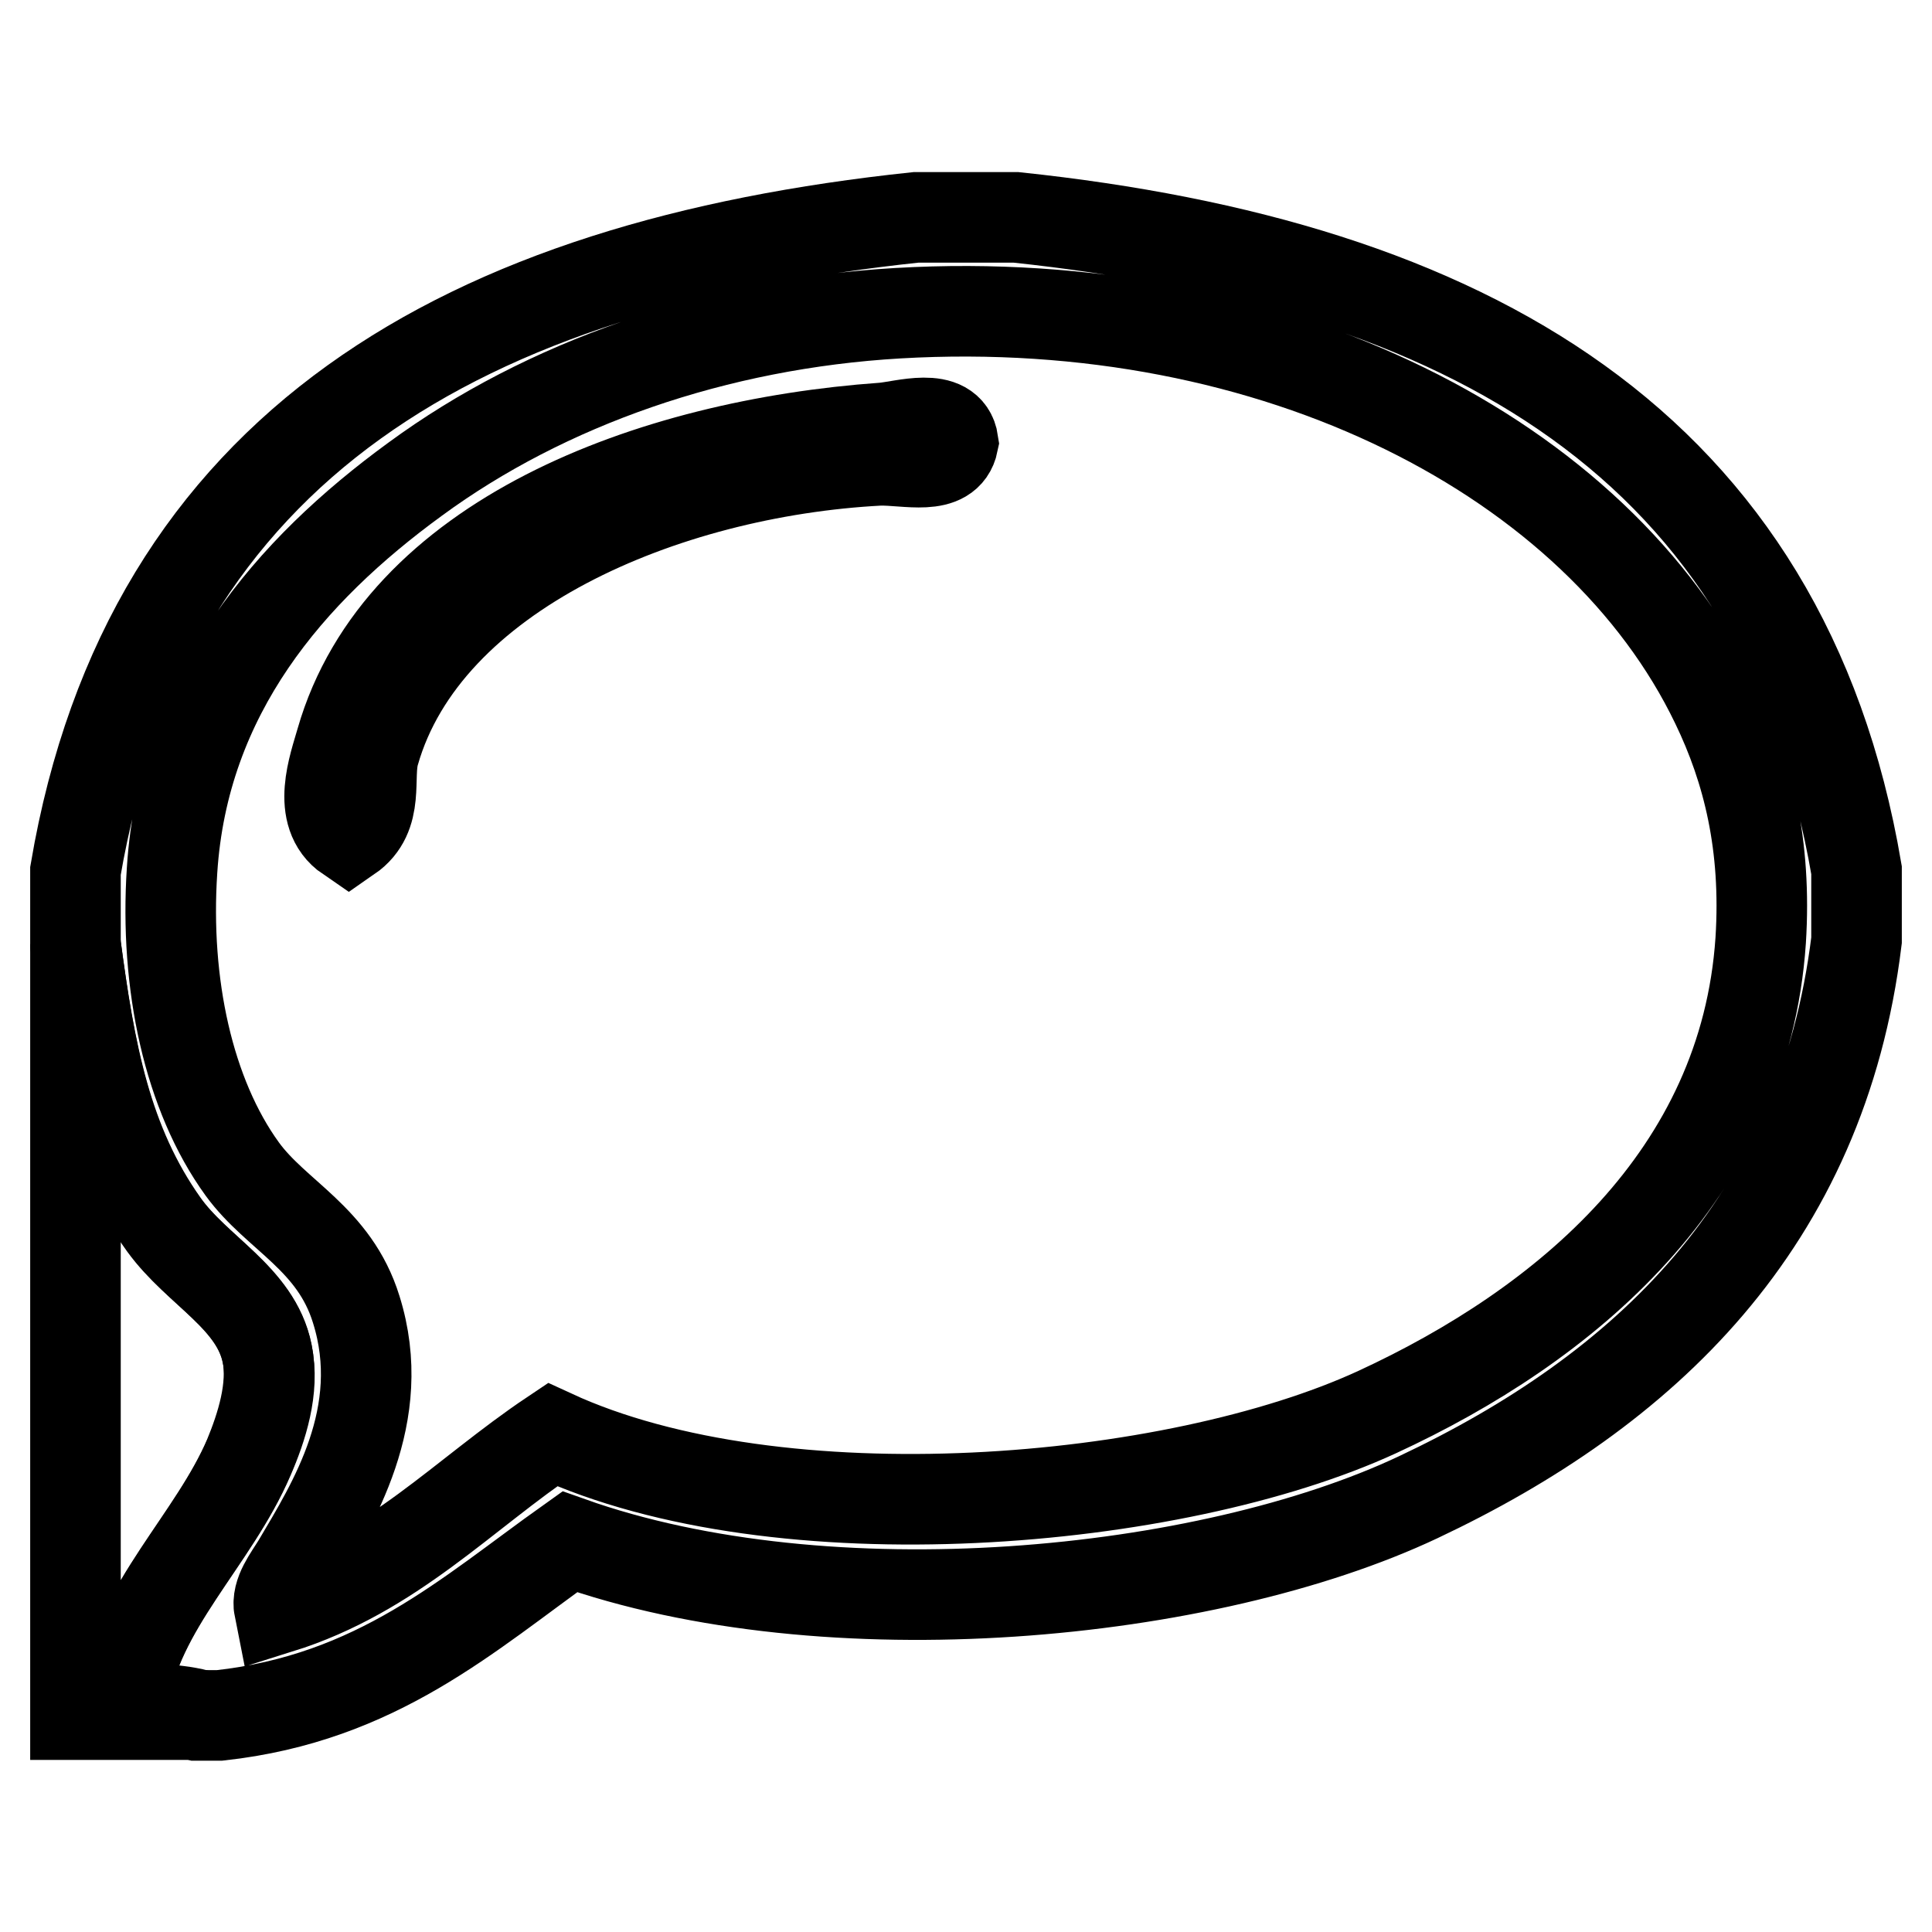
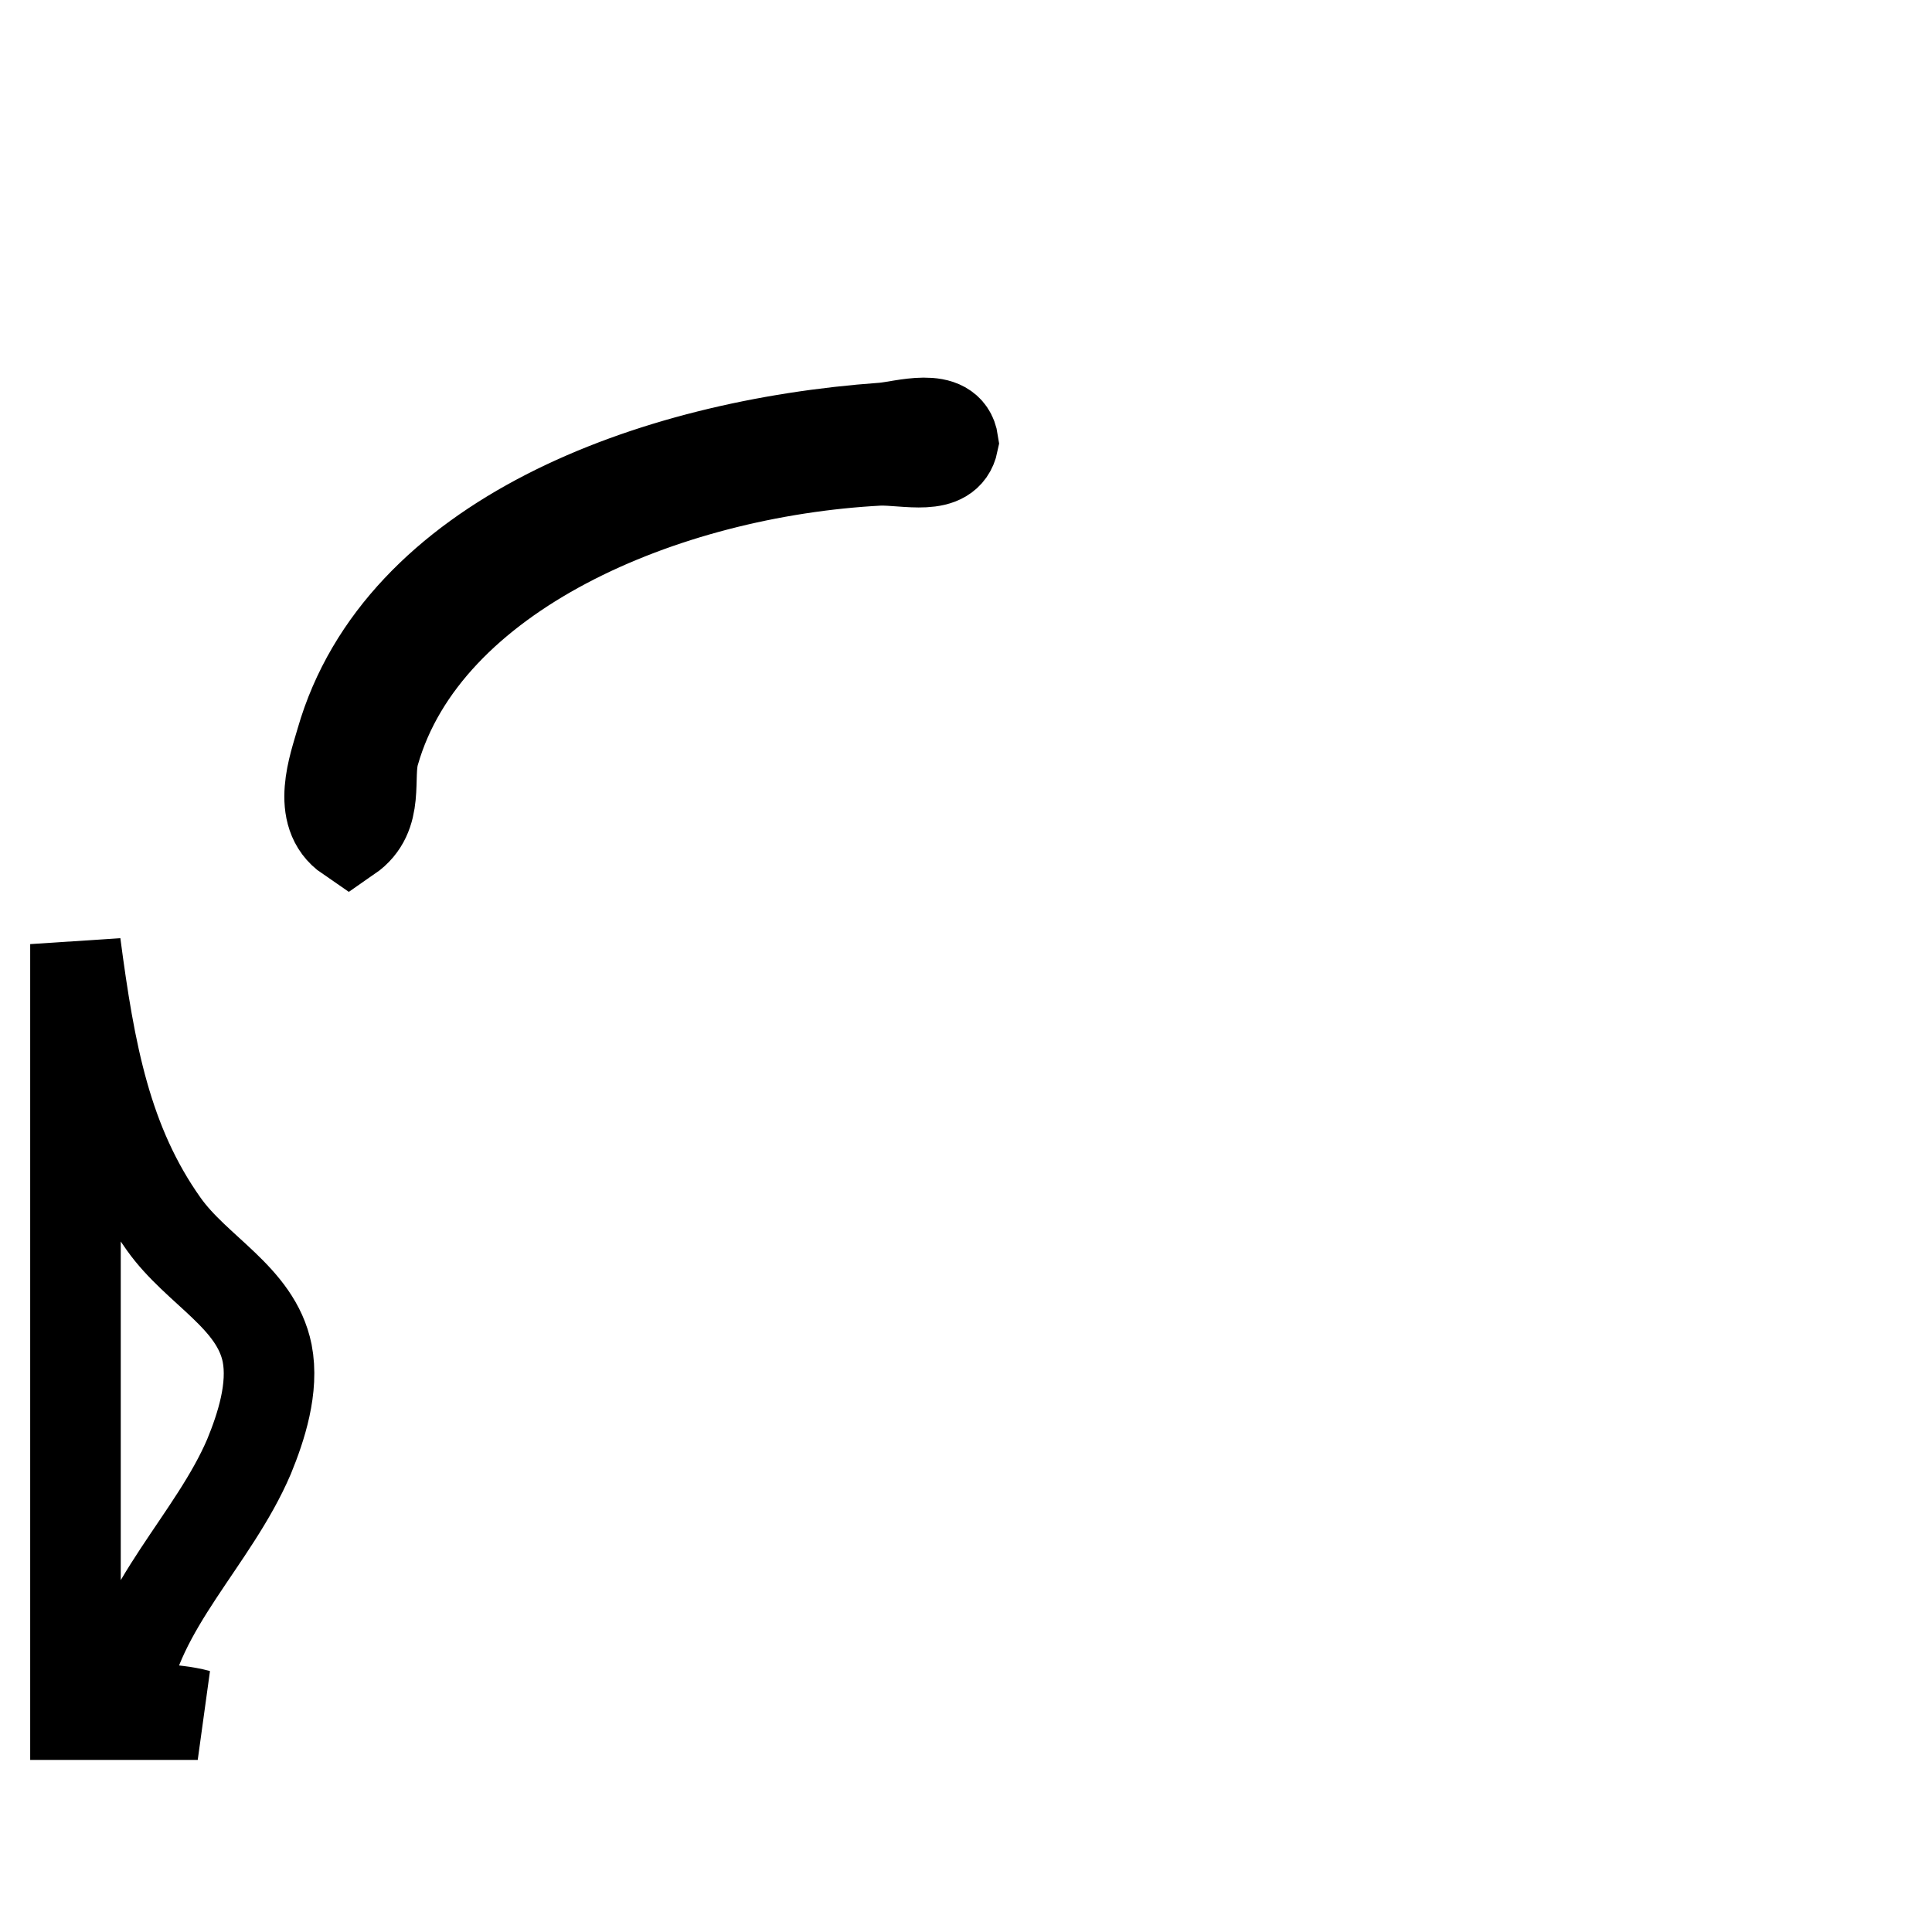
<svg xmlns="http://www.w3.org/2000/svg" version="1.1" x="0px" y="0px" viewBox="0 0 256 256" enable-background="new 0 0 256 256" xml:space="preserve">
  <g>
-     <path stroke-width="12" fill-opacity="0" stroke="#000000" d="M121.4,28.8h13.2c59.7,6.3,101.8,30.1,111.4,86.5v9.3c-4.6,37.6-28.2,59.7-58.1,73.8 c-28,13.2-78.1,18.1-112.4,5.9c-13.5,9.6-25.5,20.7-46.4,23h-2.9c-3.1-0.9-7.6-0.5-9.8-2.4c1.8-12,11.9-20.8,16.6-31.8 c1.7-3.9,3.4-9.1,2.4-13.7c-1.5-7.4-9.2-10.9-13.7-17.1c-7.7-10.7-9.8-22.8-11.7-37.1v-9.8C19.6,58.9,61.7,35.1,121.4,28.8z  M182.5,187.1c24.9-11.5,48.7-31.3,50.8-62.5c0.8-12.6-1.7-22.6-5.9-31.3C211.8,60.8,169.1,38.6,119,41.5c-24.1,1.4-46.7,9.3-64,22 c-16.6,12.1-30.7,28.4-32.2,51.8c-1,15.1,2.2,29.8,9.3,39.6c4.5,6.2,12.2,9.2,15.1,18.6c4.4,14-3.2,25.9-7.8,33.7 c-1.1,1.8-2.8,3.9-2.4,5.9c15-4.7,24.4-15.1,36.2-23C103.3,204,155.6,199.5,182.5,187.1z" />
    <path stroke-width="12" fill-opacity="0" stroke="#000000" d="M126.3,58.6c-0.8,3.9-6.2,2.3-9.8,2.4C88,62.5,56.4,75.9,49.6,99.7c-1,3.3,0.8,8.3-3.4,11.2 c-4.4-3-1.9-9.5-1-12.7c7.7-26.8,41-39.3,71.8-41.5C119.6,56.5,125.7,54.5,126.3,58.6z" />
    <path stroke-width="12" fill-opacity="0" stroke="#000000" d="M10,125.1c1.9,14.4,4.1,26.4,11.7,37.1c4.4,6.2,12.2,9.7,13.7,17.1c0.9,4.6-0.8,9.8-2.4,13.7 c-4.7,11-14.8,19.8-16.6,31.8c2.1,1.9,6.6,1.5,9.8,2.4H10V125.1z" />
  </g>
</svg>